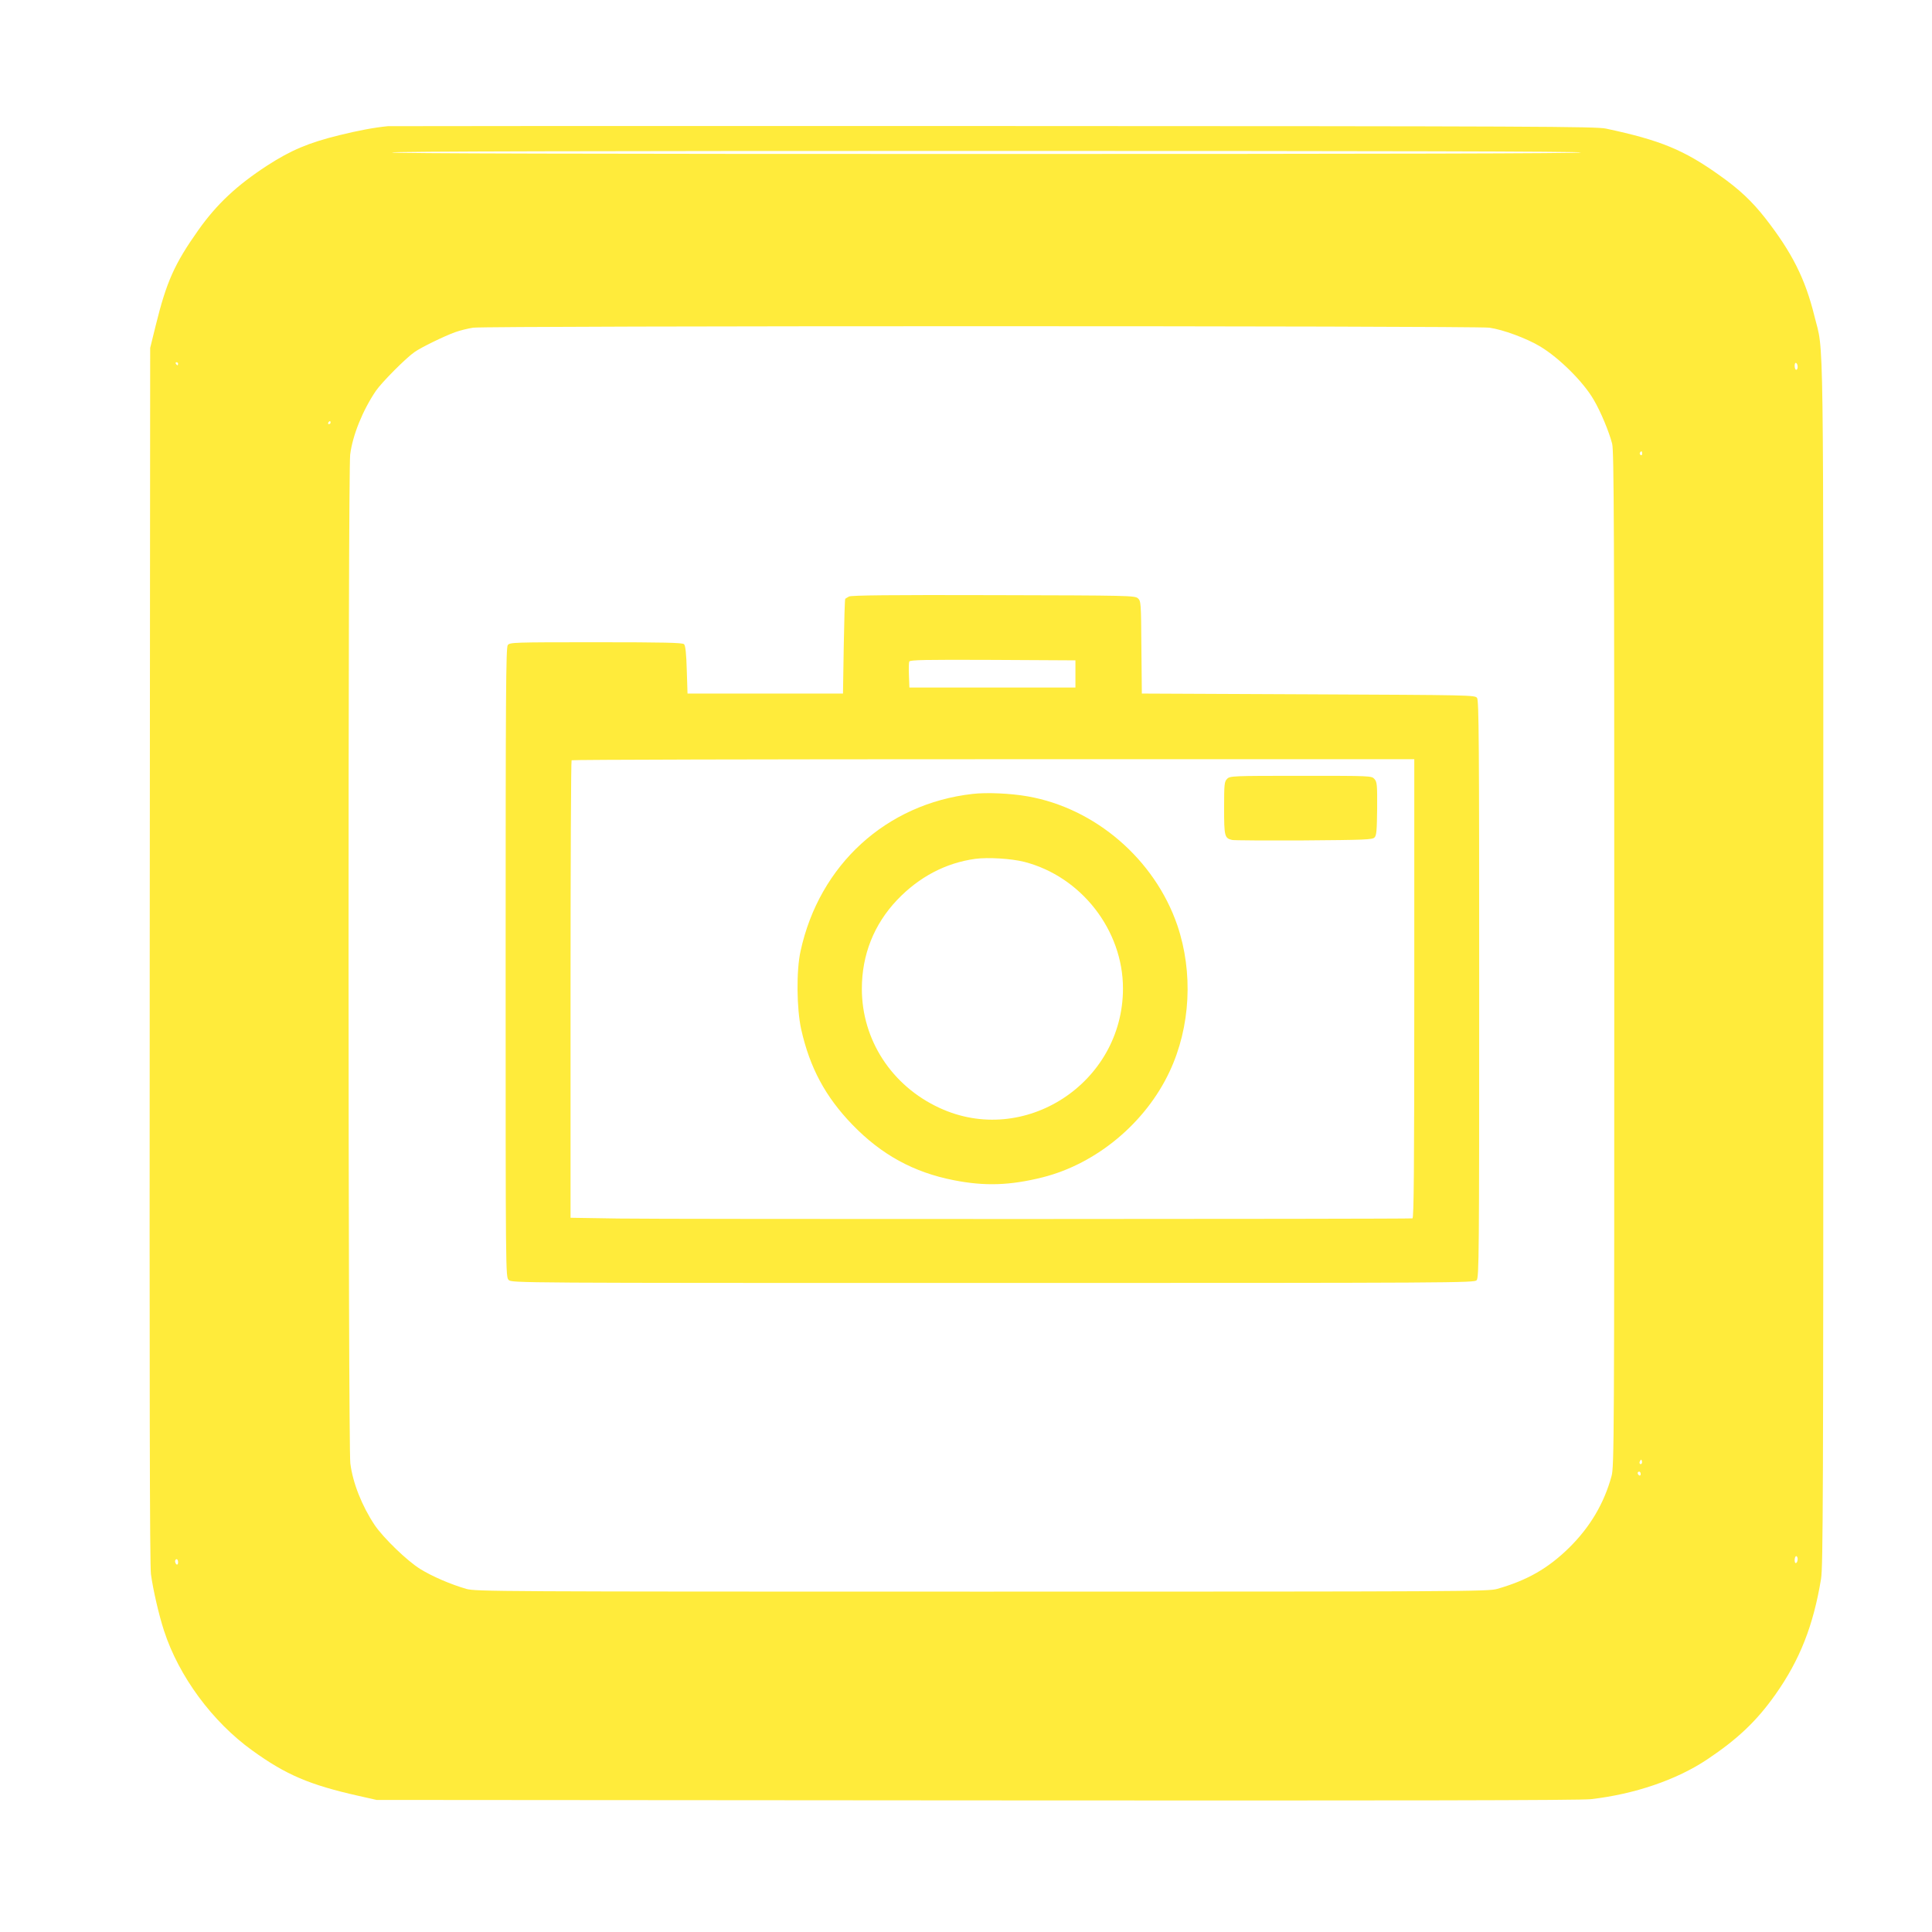
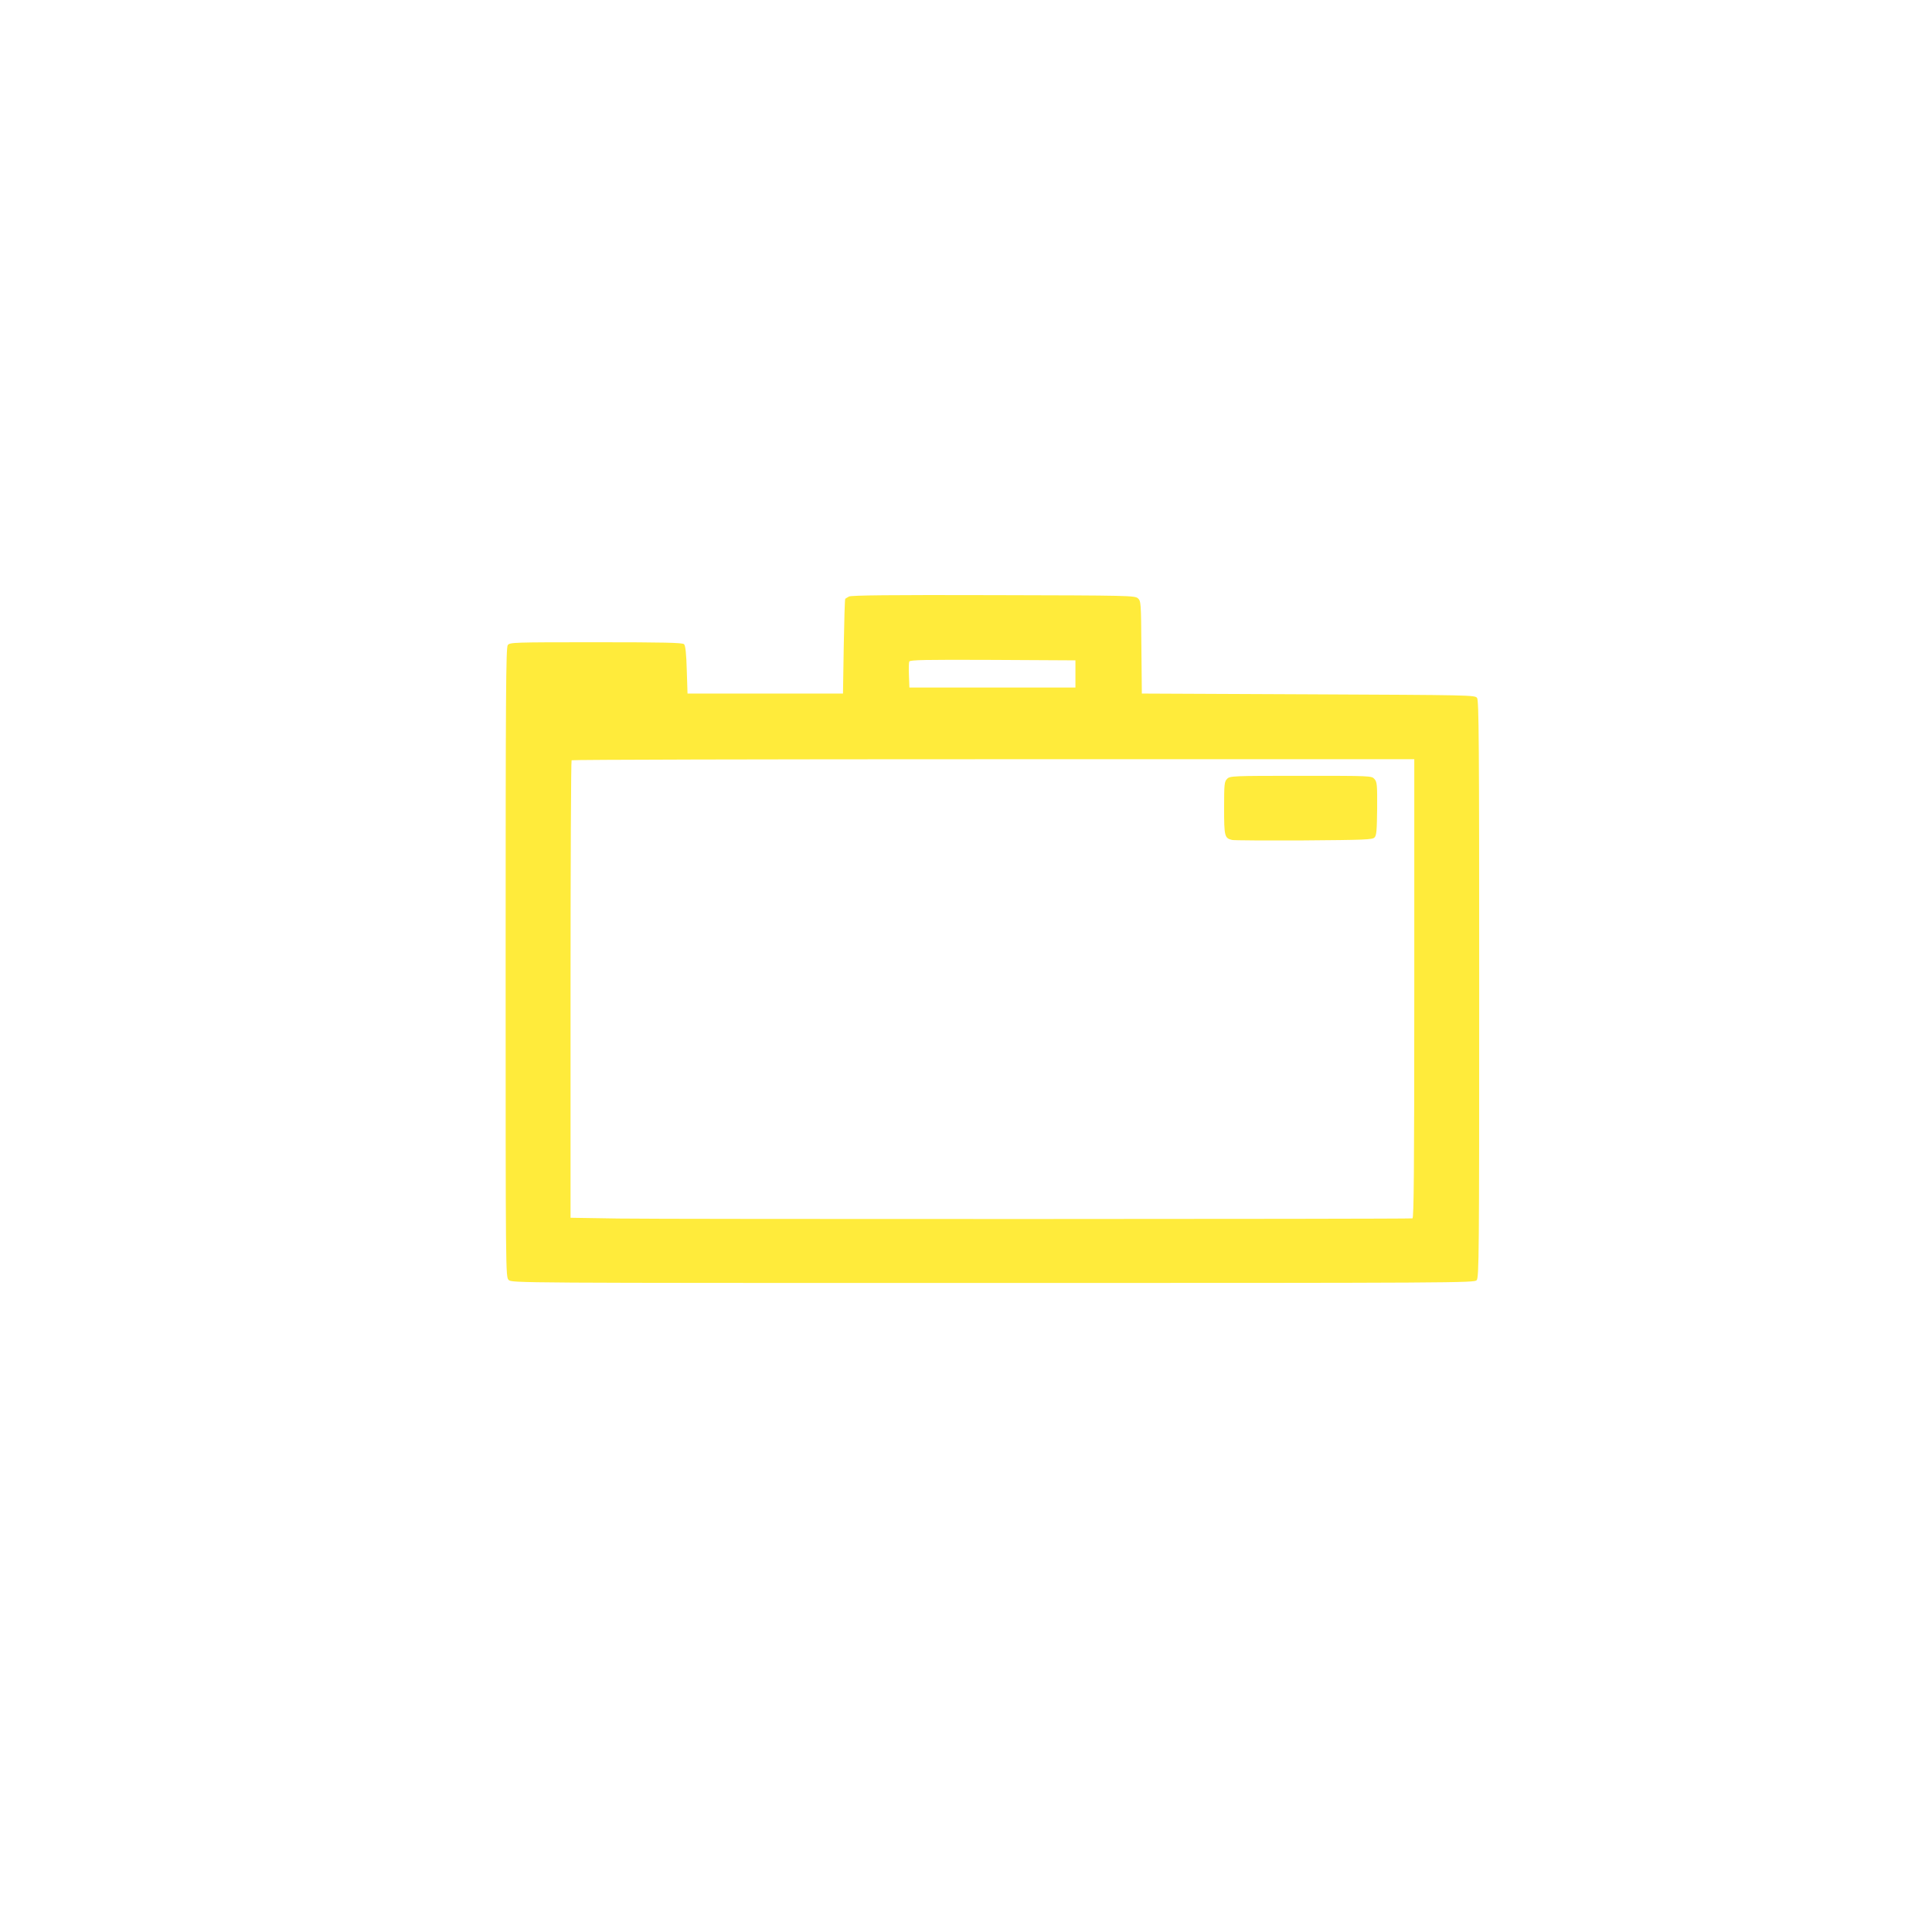
<svg xmlns="http://www.w3.org/2000/svg" version="1.0" width="1280pt" height="1280pt" viewBox="0 0 1280 1280" preserveAspectRatio="xMidYMid meet">
  <g transform="translate(0,1280) scale(0.1,-0.1)" fill="#ffeb3b" stroke="none">
-     <path d="M2570 11964 c-93 -9 -197 -29 -323 -60 -203 -50 -319 -99 -477 -201 -201 -131 -334 -255 -457 -429 -157 -222 -210 -341 -281 -629 l-37 -150 -3 -4020 c-2 -2867 0 -4044 8 -4104 14 -103 52 -269 87 -376 98 -301 320 -602 584 -792 224 -162 380 -228 704 -301 l120 -27 3975 -3 c2798 -2 4003 0 4070 8 289 33 568 128 770 263 202 135 328 254 453 431 161 228 251 456 302 766 13 84 15 541 15 4080 0 4367 5 4026 -59 4286 -61 248 -149 422 -326 649 -88 112 -172 191 -302 283 -237 169 -392 233 -753 310 -68 14 -448 16 -4055 17 -2189 1 -3996 0 -4015 -1z m7905 -174 c4 -7 -1312 -10 -3940 -10 -2628 0 -3944 3 -3940 10 4 7 1328 10 3940 10 2612 0 3936 -3 3940 -10z m-608 -1161 c89 -12 249 -71 338 -125 126 -76 286 -235 354 -353 46 -78 101 -210 122 -291 12 -47 14 -561 14 -3415 0 -3178 -1 -3363 -18 -3424 -50 -183 -143 -339 -282 -476 -140 -137 -277 -215 -476 -272 -61 -17 -212 -18 -3414 -18 -3221 0 -3352 1 -3415 18 -104 30 -227 83 -306 132 -87 54 -243 205 -301 290 -85 127 -146 281 -162 410 -15 123 -16 6564 -1 6683 16 129 84 295 170 422 39 57 200 219 257 258 44 31 196 105 268 131 33 12 87 25 120 30 93 13 6636 13 6732 0z m-8687 -239 c0 -5 -2 -10 -4 -10 -3 0 -8 5 -11 10 -3 6 -1 10 4 10 6 0 11 -4 11 -10z m10730 -21 c0 -10 -4 -19 -10 -19 -5 0 -10 12 -10 26 0 14 4 23 10 19 6 -3 10 -15 10 -26z m-9720 -369 c0 -5 -5 -10 -11 -10 -5 0 -7 5 -4 10 3 6 8 10 11 10 2 0 4 -4 4 -10z m8690 -206 c0 -8 -5 -12 -10 -9 -6 4 -8 11 -5 16 9 14 15 11 15 -7z m-4 -6691 c-10 -10 -19 5 -10 18 6 11 8 11 12 0 2 -7 1 -15 -2 -18z m-6 -69 c0 -8 -4 -12 -10 -9 -5 3 -10 10 -10 16 0 5 5 9 10 9 6 0 10 -7 10 -16z m1040 -563 c0 -11 -4 -23 -10 -26 -6 -4 -10 5 -10 19 0 14 5 26 10 26 6 0 10 -9 10 -19z m-10730 -22 c0 -11 -4 -17 -10 -14 -5 3 -10 13 -10 21 0 8 5 14 10 14 6 0 10 -9 10 -21z" />
    <path d="M5625 8848 c-11 -6 -22 -13 -25 -15 -3 -3 -7 -145 -10 -316 l-5 -312 -515 0 -515 0 -5 157 c-3 110 -9 161 -18 170 -10 10 -129 13 -583 13 -553 0 -571 -1 -585 -19 -12 -17 -14 -320 -14 -2103 0 -2070 0 -2083 20 -2103 20 -20 33 -20 3208 -20 3077 0 3189 1 3205 18 16 17 17 165 17 1928 0 1634 -2 1913 -14 1930 -14 19 -40 19 -1118 24 l-1103 5 -3 306 c-2 296 -3 307 -23 325 -20 18 -55 19 -958 21 -679 2 -941 -1 -956 -9z m1500 -513 l0 -90 -550 0 -550 0 -3 79 c-2 44 -1 85 2 93 5 11 101 13 553 11 l548 -3 0 -90z m2245 -2085 c0 -1208 -3 -1520 -12 -1522 -38 -5 -4994 -6 -5260 -1 l-318 5 0 1513 c0 831 3 1515 7 1518 3 4 1261 7 2795 7 l2788 0 0 -1520z" />
-     <path d="M8130 7640 c-18 -18 -20 -33 -20 -194 0 -187 3 -199 53 -211 12 -3 225 -4 474 -3 404 3 454 5 469 19 14 14 16 44 18 192 1 159 -1 177 -18 196 -19 21 -23 21 -488 21 -455 0 -469 -1 -488 -20z" />
-     <path d="M6443 7540 c-572 -65 -1015 -470 -1139 -1041 -29 -130 -26 -381 4 -518 57 -255 161 -448 339 -632 192 -199 406 -316 671 -368 207 -41 374 -35 590 19 357 90 682 361 841 701 139 296 157 657 51 969 -150 437 -544 776 -992 854 -112 20 -274 27 -365 16z m343 -450 c377 -97 654 -452 654 -839 0 -627 -654 -1052 -1216 -791 -316 146 -514 450 -514 789 0 225 80 427 234 589 145 152 321 245 518 272 84 11 237 2 324 -20z" />
+     <path d="M8130 7640 c-18 -18 -20 -33 -20 -194 0 -187 3 -199 53 -211 12 -3 225 -4 474 -3 404 3 454 5 469 19 14 14 16 44 18 192 1 159 -1 177 -18 196 -19 21 -23 21 -488 21 -455 0 -469 -1 -488 -20" />
  </g>
</svg>